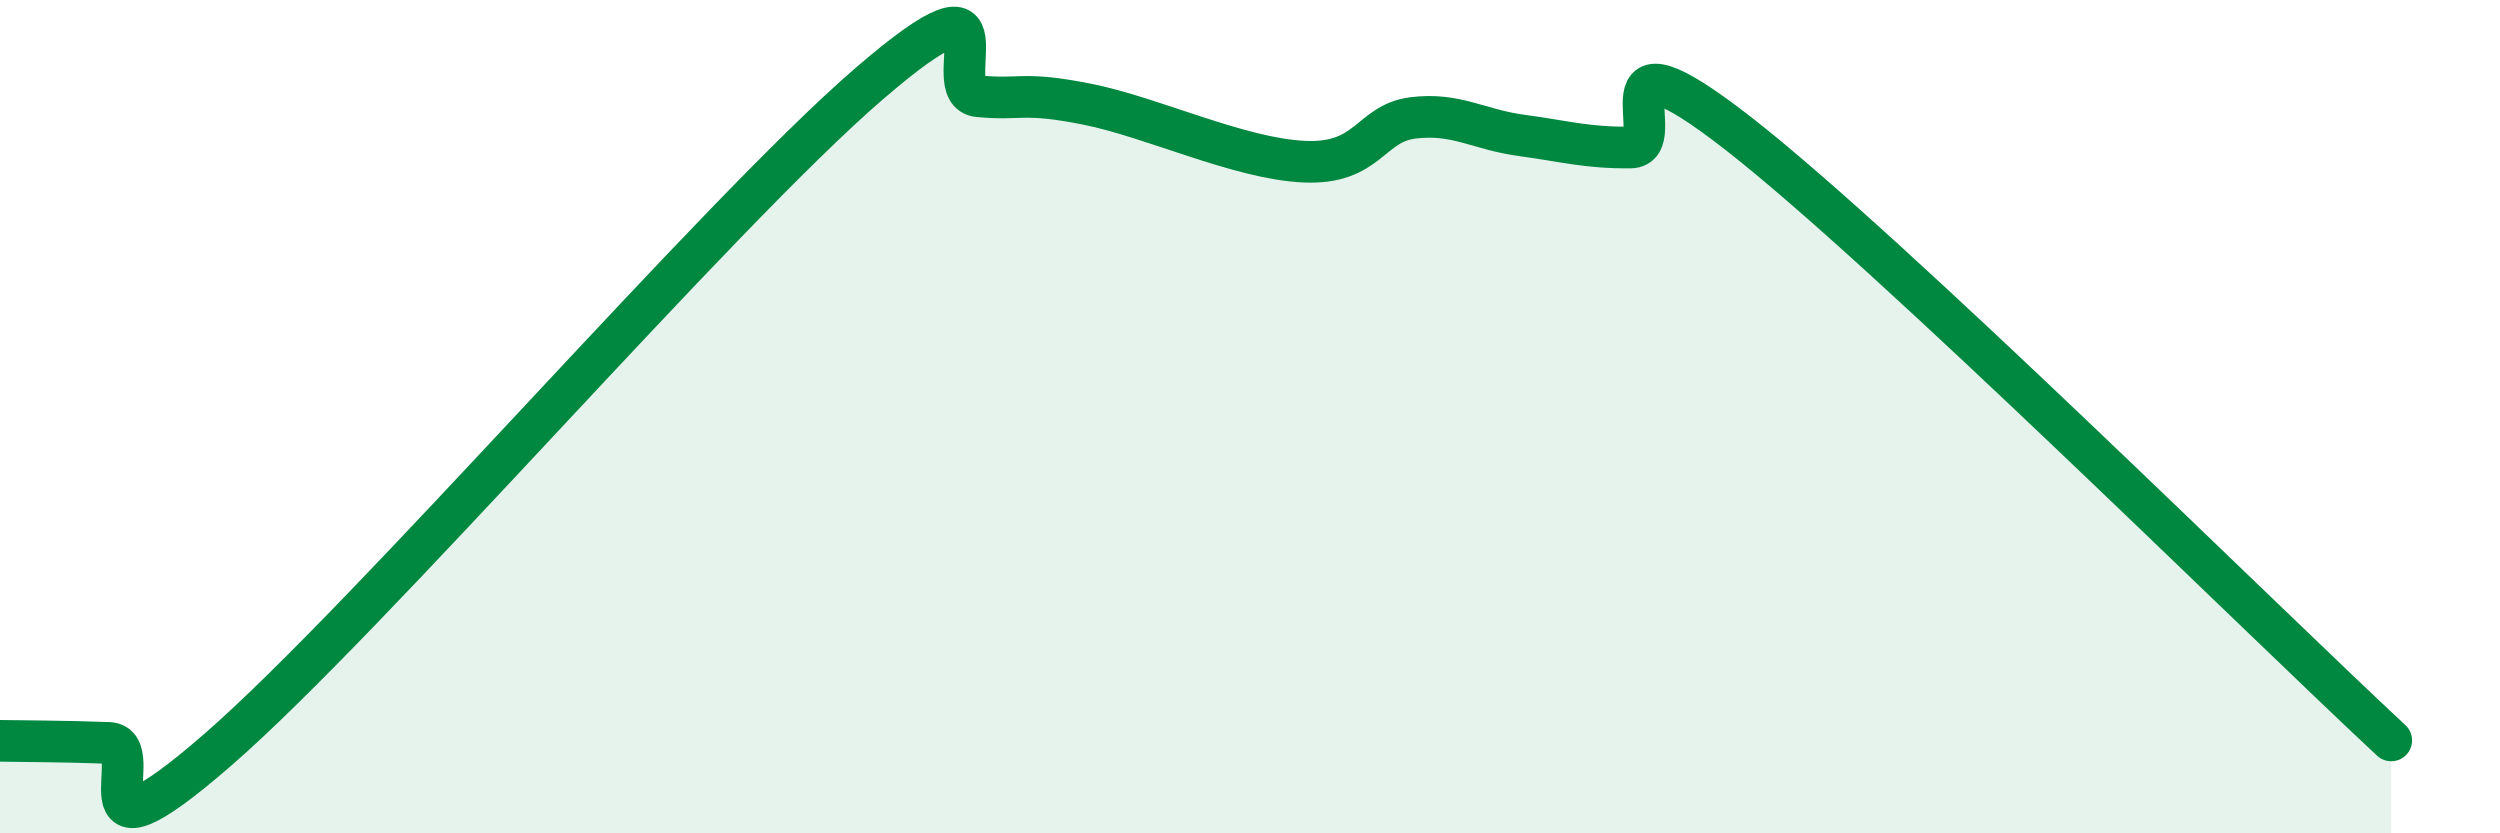
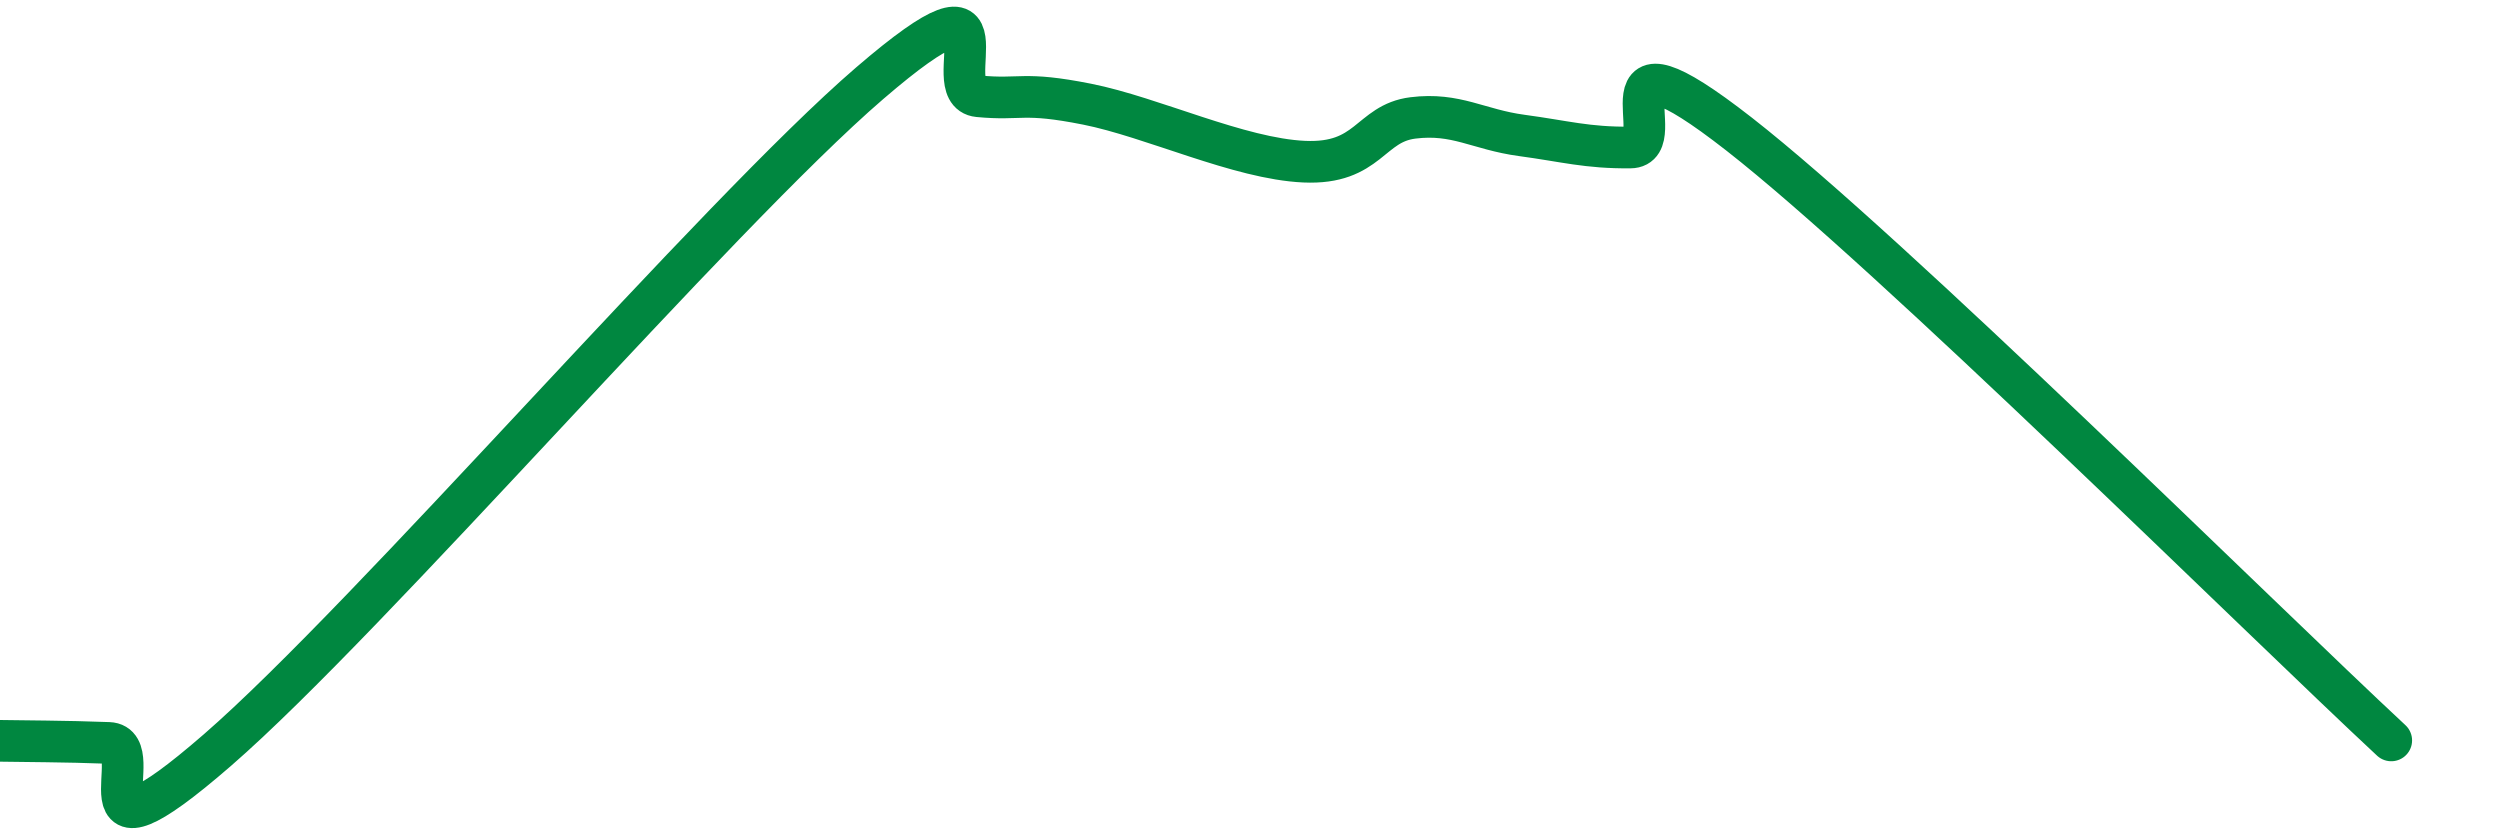
<svg xmlns="http://www.w3.org/2000/svg" width="60" height="20" viewBox="0 0 60 20">
-   <path d="M 0,17.78 C 0.52,17.79 1.57,17.79 2.61,17.83 C 3.65,17.87 1.57,21.17 5.22,18 C 8.87,14.83 17.22,5.14 20.87,2 C 24.52,-1.14 22.44,2.21 23.48,2.31 C 24.52,2.41 24.53,2.19 26.09,2.5 C 27.65,2.81 29.74,3.81 31.3,3.88 C 32.86,3.95 32.87,2.96 33.91,2.83 C 34.95,2.7 35.48,3.11 36.52,3.25 C 37.56,3.39 38.09,3.55 39.13,3.54 C 40.17,3.53 38.09,0.37 41.74,3.22 C 45.39,6.07 54.26,14.86 57.39,17.77L57.39 20L0 20Z" fill="#008740" opacity="0.1" stroke-linecap="round" stroke-linejoin="round" />
  <path d="M 0,17.78 C 0.52,17.79 1.57,17.79 2.61,17.83 C 3.65,17.87 1.57,21.17 5.22,18 C 8.87,14.83 17.22,5.14 20.87,2 C 24.52,-1.14 22.44,2.21 23.48,2.31 C 24.52,2.41 24.53,2.19 26.09,2.5 C 27.65,2.81 29.74,3.81 31.3,3.88 C 32.86,3.95 32.87,2.96 33.91,2.83 C 34.95,2.7 35.48,3.11 36.52,3.25 C 37.56,3.39 38.09,3.55 39.13,3.54 C 40.17,3.53 38.09,0.37 41.74,3.22 C 45.39,6.07 54.26,14.86 57.39,17.77" stroke="#008740" stroke-width="1" fill="none" stroke-linecap="round" stroke-linejoin="round" />
</svg>